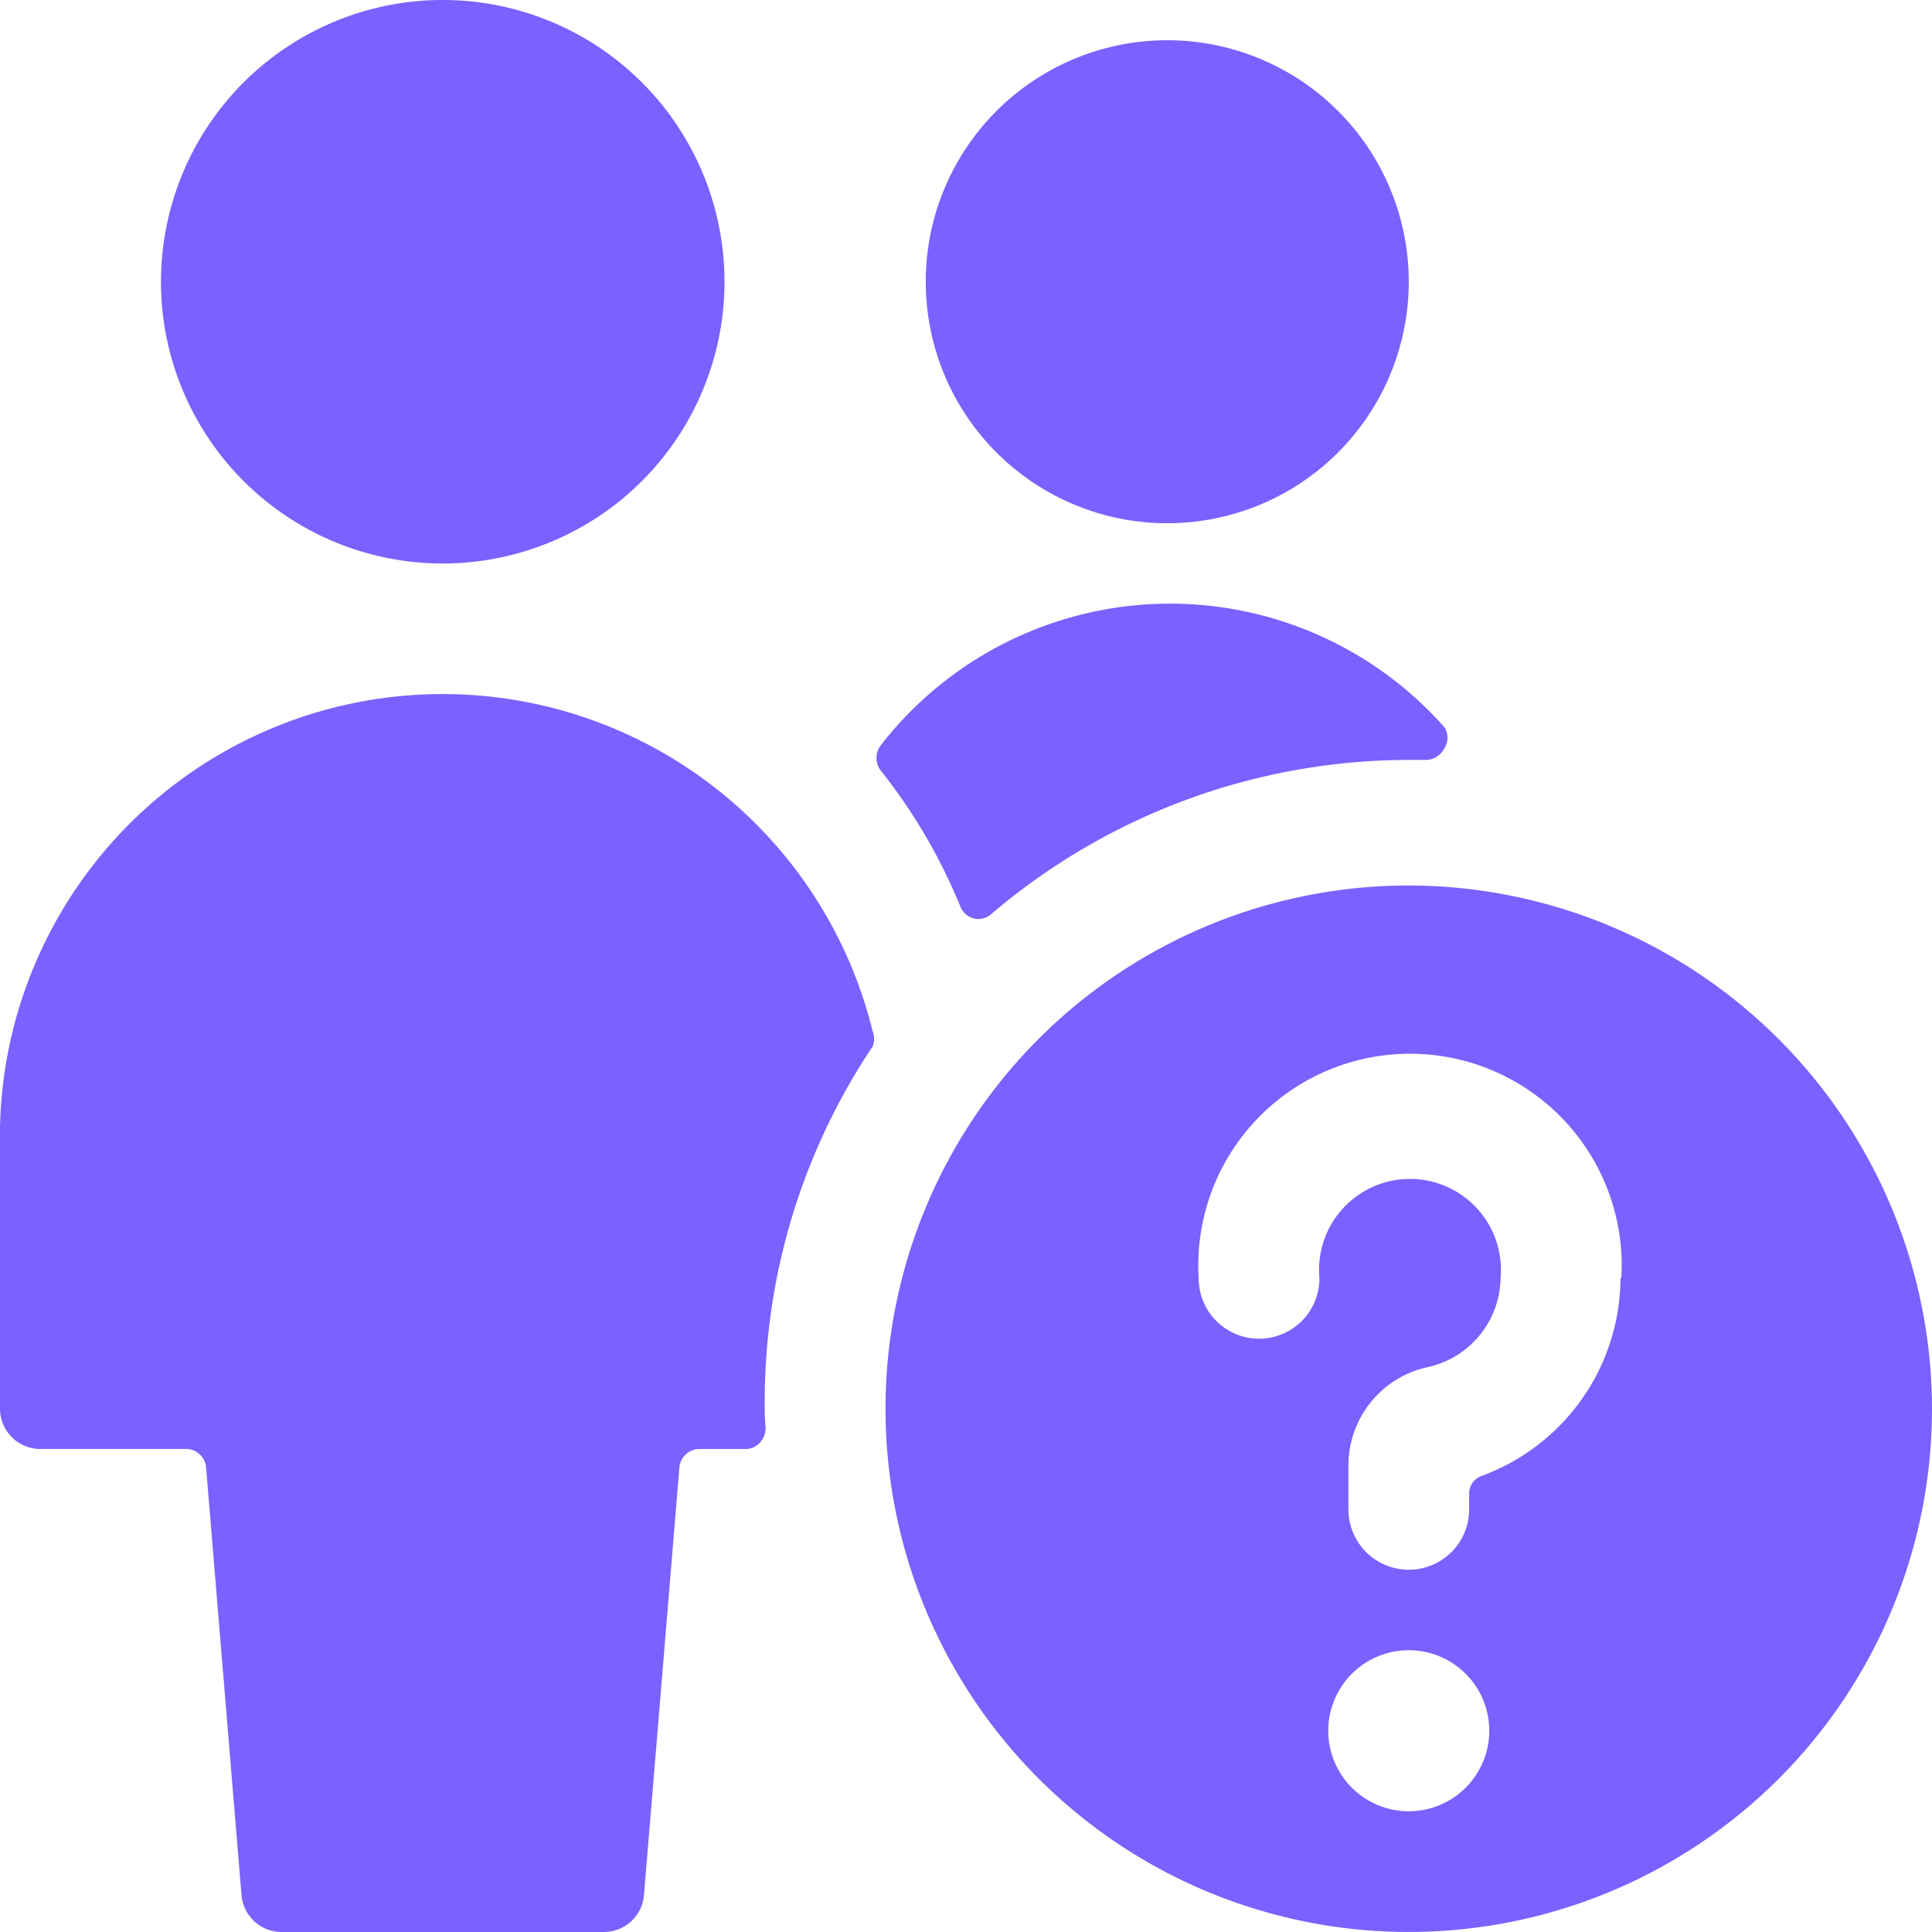
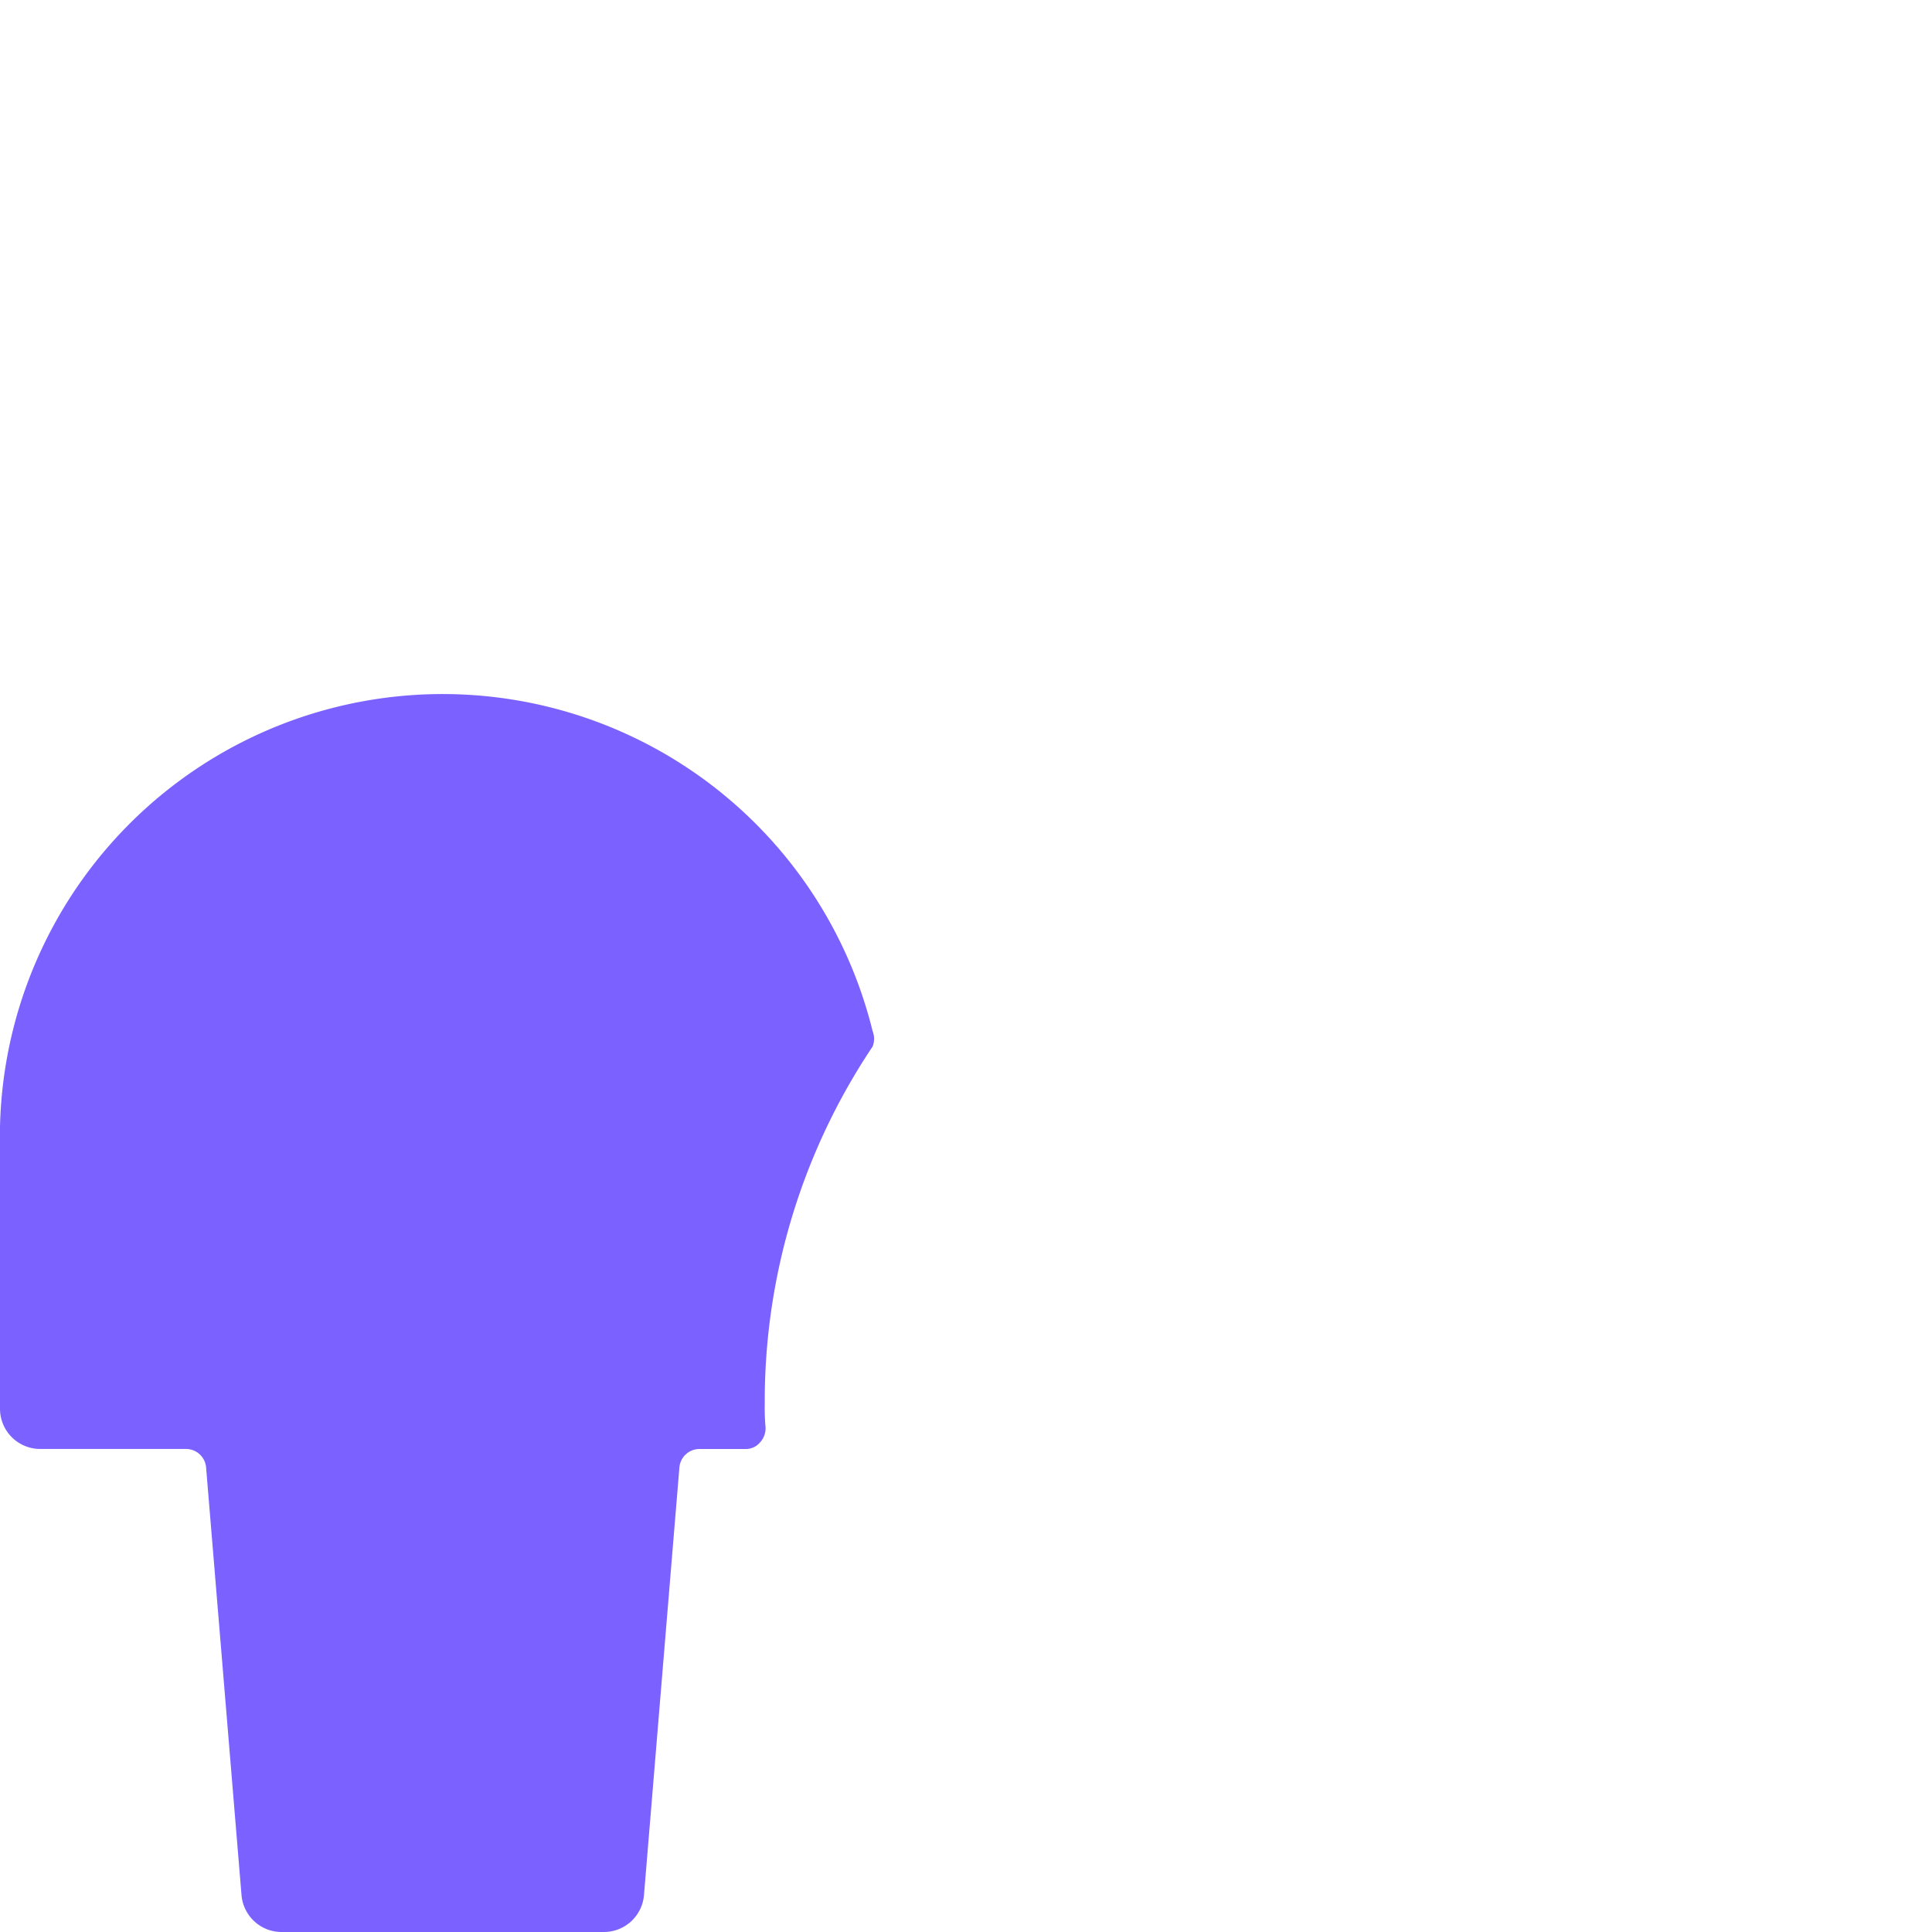
<svg xmlns="http://www.w3.org/2000/svg" viewBox="0 0 64 64" id="Multiple-Actions-Question--Streamline-Ultimate.svg" height="64" width="64">
  <desc>Multiple Actions Question Streamline Icon: https://streamlinehq.com</desc>
  <g>
-     <path d="M30.667 9.333a8 8 0 1 0 16 0 8 8 0 1 0 -16 0" fill="#7b61ff" stroke-width="1" />
-     <path d="M31.813 30.027a0.64 0.64 0 0 0 1.04 0.24 21.333 21.333 0 0 1 13.813 -5.093h0.533a0.693 0.693 0 0 0 0.64 -0.373 0.64 0.64 0 0 0 0 -0.72 12.133 12.133 0 0 0 -18.667 0.613 0.693 0.693 0 0 0 0 0.827 18.453 18.453 0 0 1 2.64 4.507Z" fill="#7b61ff" stroke-width="1" />
    <path d="M25.333 46.507A21.12 21.12 0 0 1 28.907 34.667a0.693 0.693 0 0 0 0 -0.507A14.667 14.667 0 0 0 0 37.333v9.333a1.333 1.333 0 0 0 1.333 1.333h4.827a0.667 0.667 0 0 1 0.667 0.613L8 62.773a1.333 1.333 0 0 0 1.333 1.227h10.667a1.333 1.333 0 0 0 1.333 -1.227l1.173 -14.16a0.667 0.667 0 0 1 0.667 -0.613h1.52a0.613 0.613 0 0 0 0.48 -0.213 0.693 0.693 0 0 0 0.187 -0.507 7.227 7.227 0 0 1 -0.027 -0.773Z" fill="#7b61ff" stroke-width="1" />
-     <path d="M5.333 9.333a9.333 9.333 0 1 0 18.667 0 9.333 9.333 0 1 0 -18.667 0" fill="#7b61ff" stroke-width="1" />
-     <path d="M46.667 29.333a17.333 17.333 0 1 0 17.333 17.333 17.36 17.36 0 0 0 -17.333 -17.333Zm2.667 28a2.667 2.667 0 1 1 -2.667 -2.667 2.667 2.667 0 0 1 2.667 2.667Zm4.347 -14.987a7.013 7.013 0 0 1 -4.64 6.56 0.613 0.613 0 0 0 -0.373 0.56v0.533a2 2 0 0 1 -4 0v-1.467a3.333 3.333 0 0 1 2.667 -3.253 3.067 3.067 0 0 0 2.373 -2.933 3.013 3.013 0 1 0 -6 0 2 2 0 0 1 -4 0 7.013 7.013 0 1 1 14 0Z" fill="#7b61ff" stroke-width="1" />
  </g>
</svg>